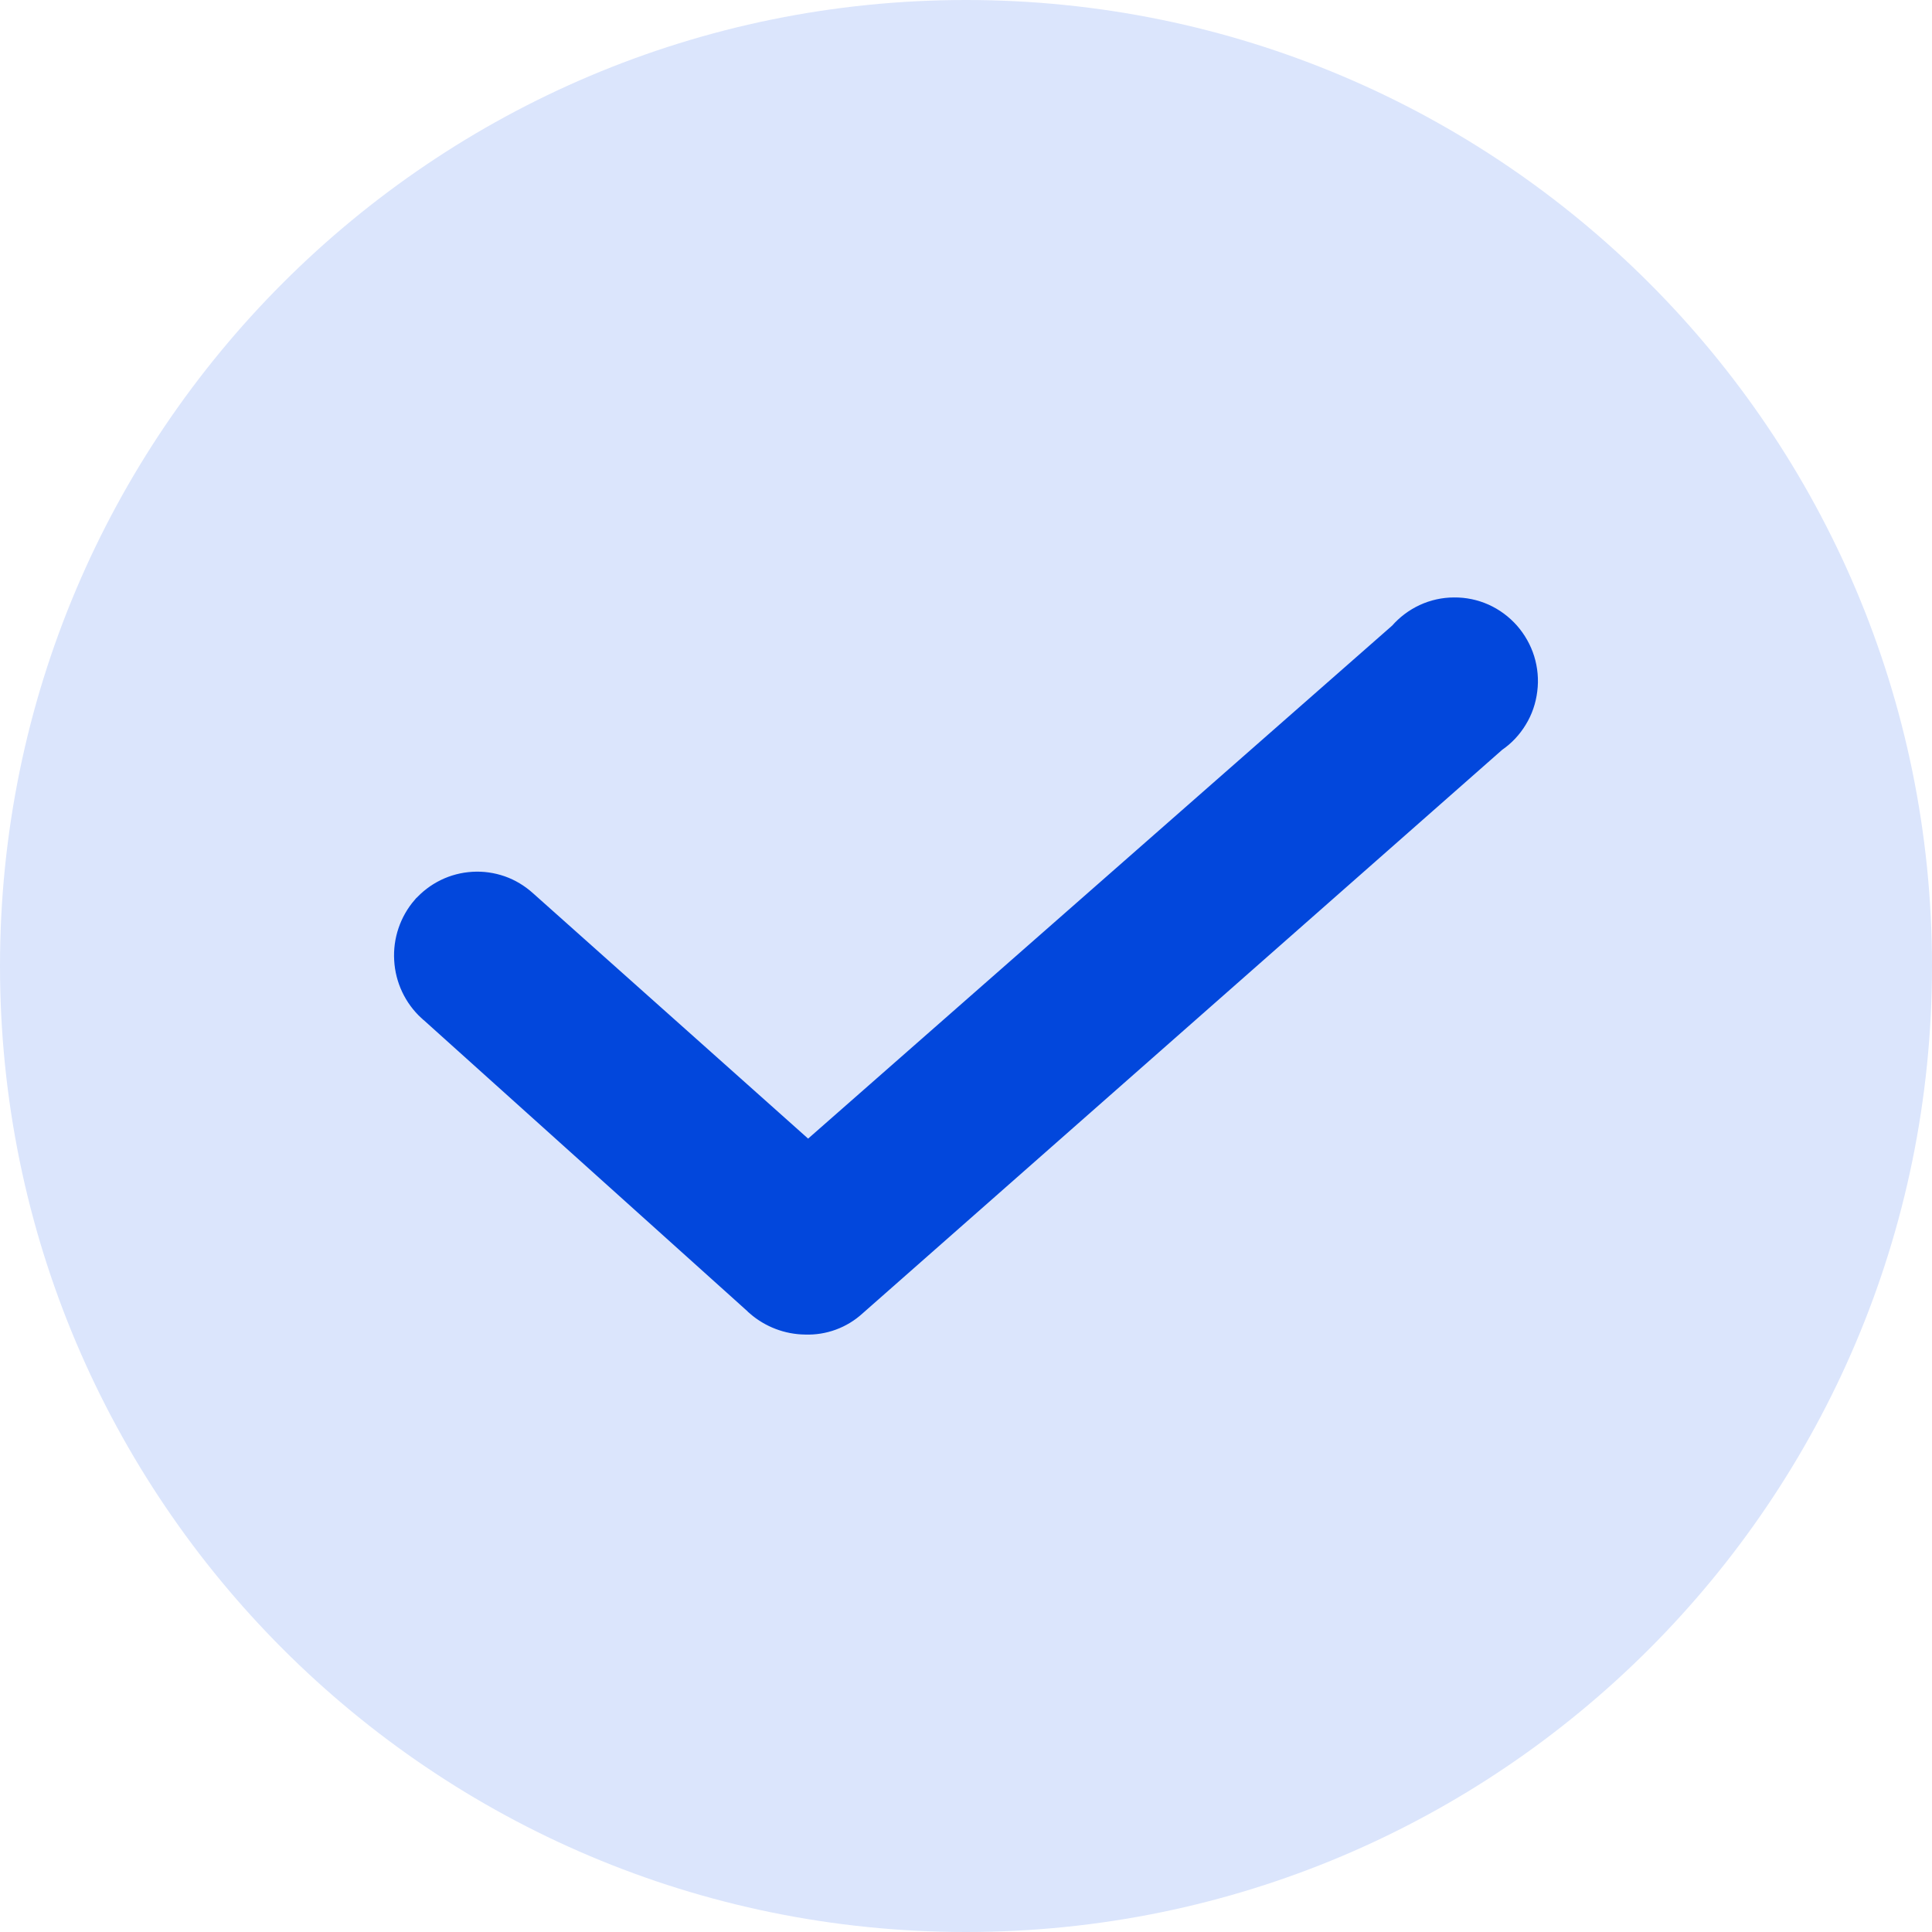
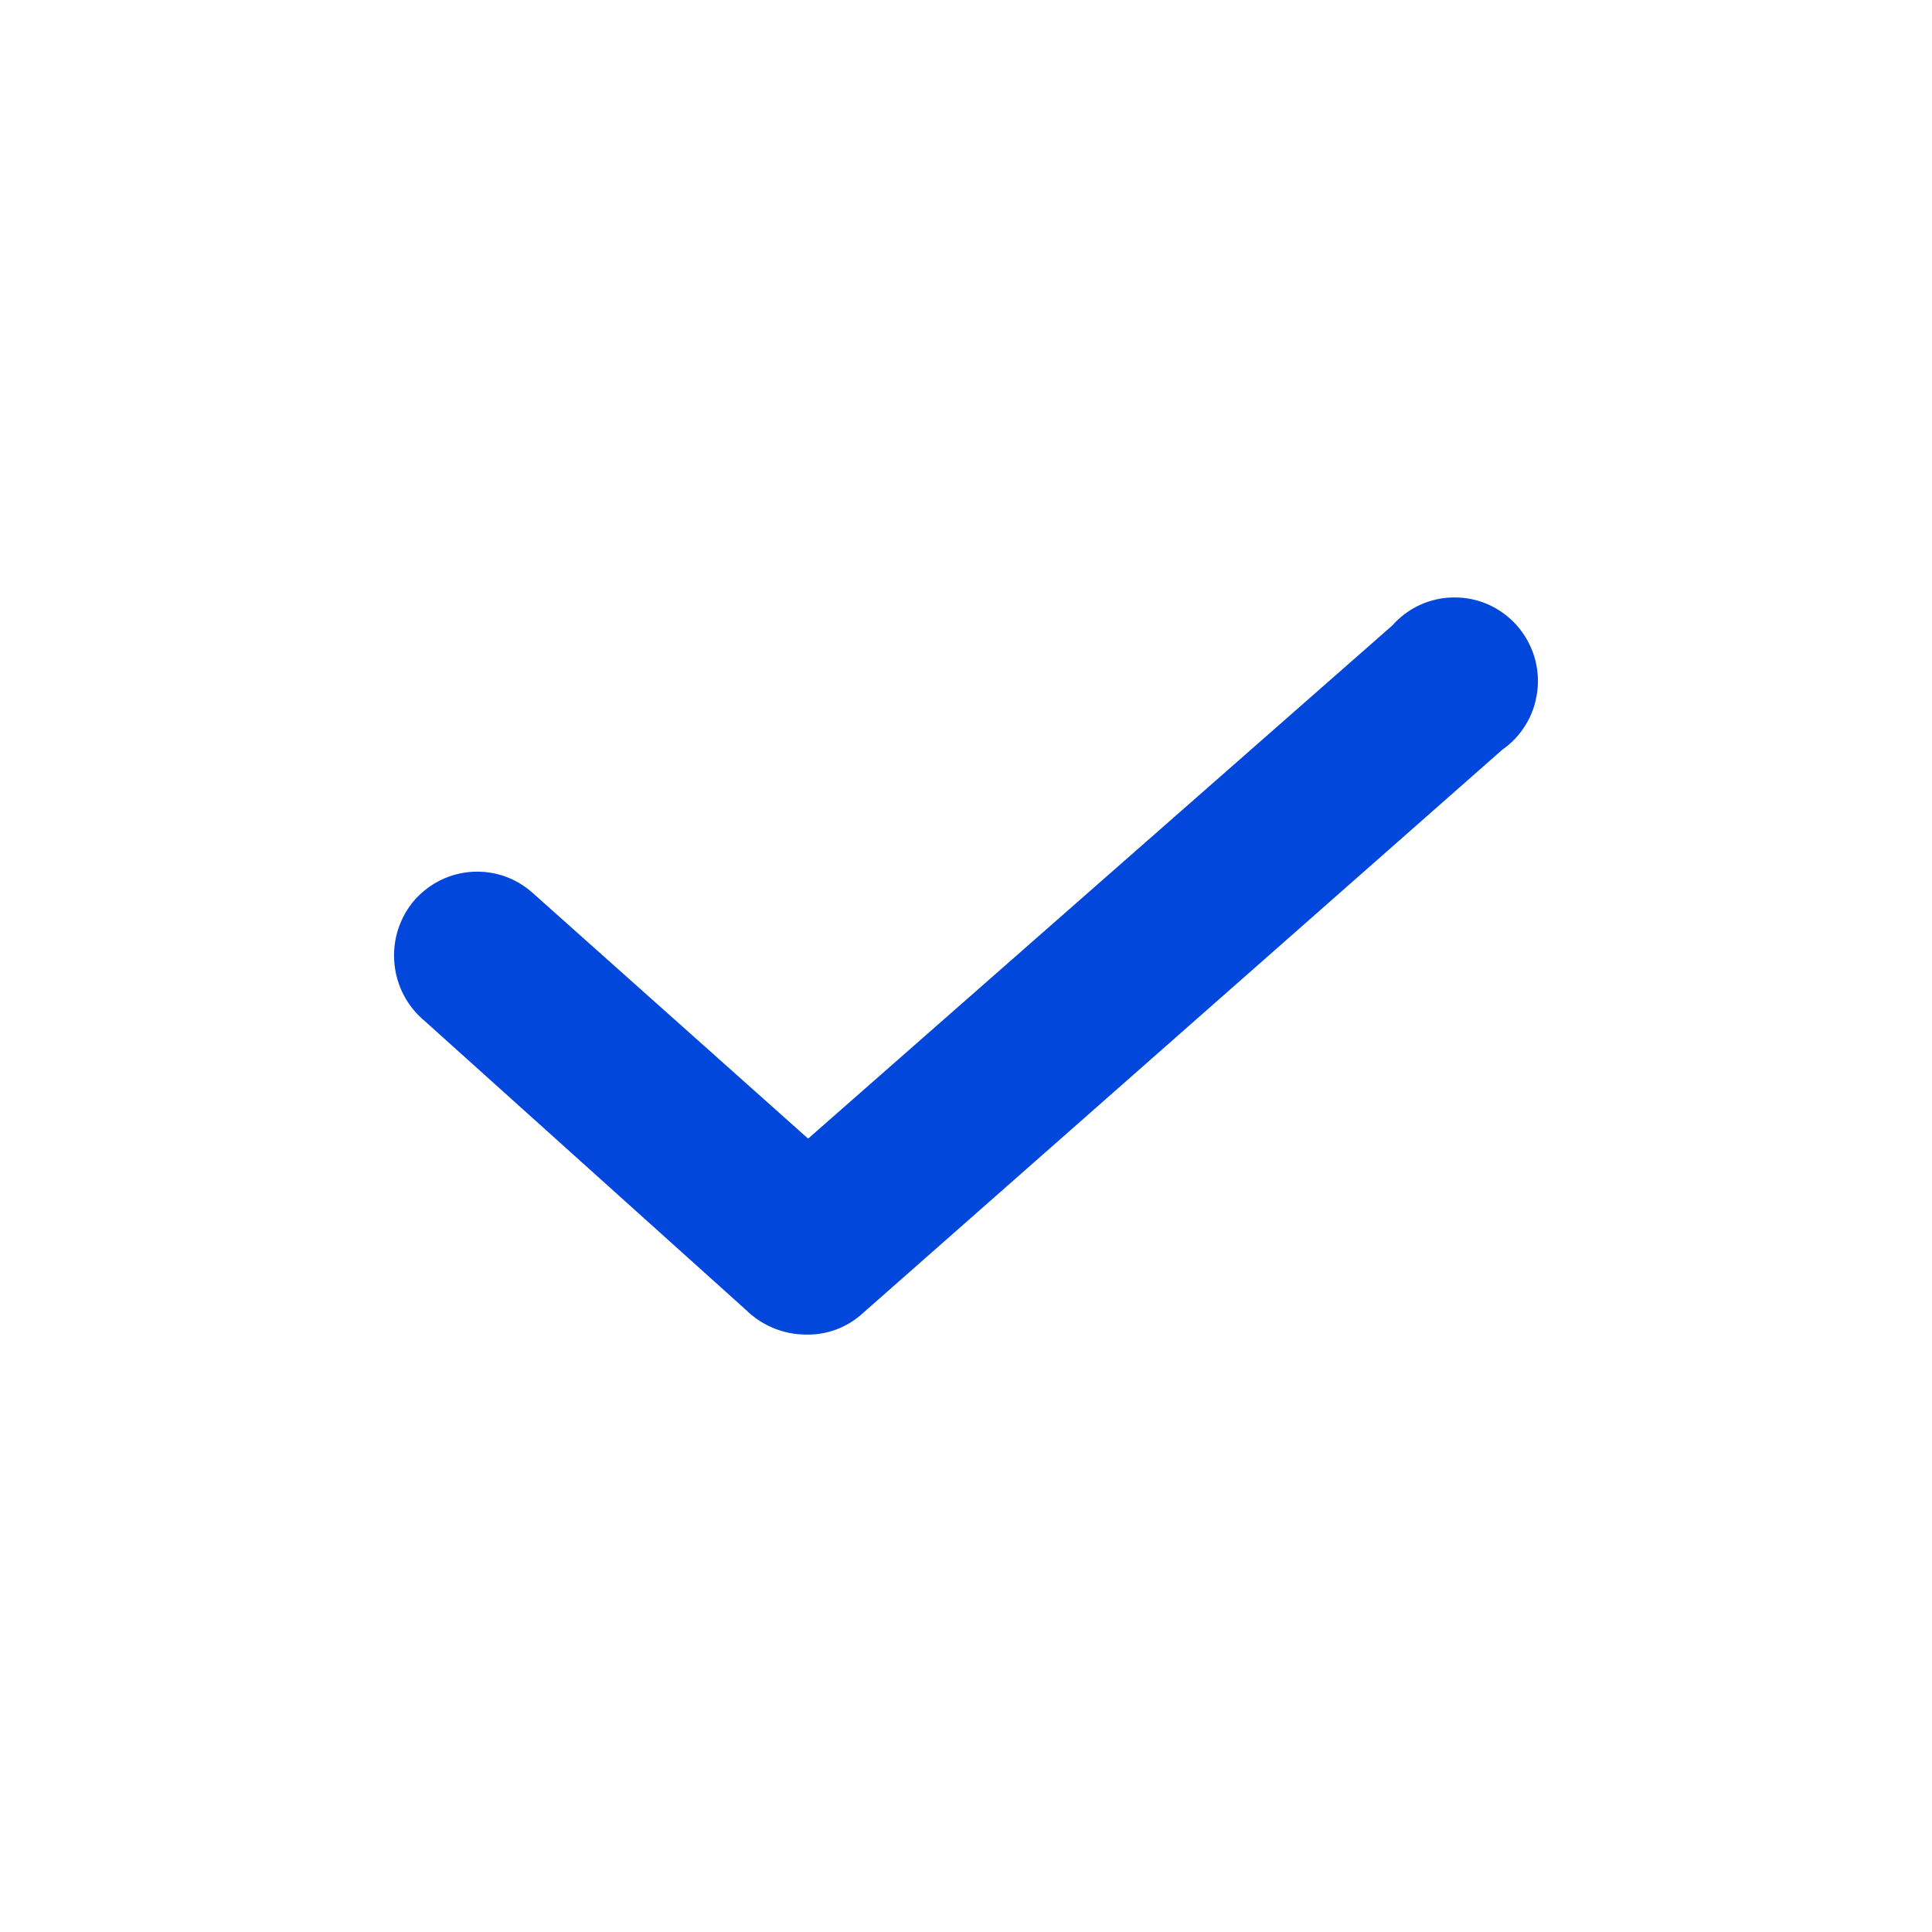
<svg xmlns="http://www.w3.org/2000/svg" width="19" height="19" viewBox="0 0 19 19" fill="none">
-   <path d="M9.5 19C14.747 19 19 14.747 19 9.5C19 4.253 14.747 0 9.5 0C4.253 0 0 4.253 0 9.5C0 14.747 4.253 19 9.5 19Z" fill="#DBE5FC" />
  <path d="M7.416 12.87L7.416 12.87L7.416 12.871C7.556 12.992 7.734 13.06 7.919 13.062C8.111 13.069 8.299 13 8.441 12.87C8.441 12.87 8.441 12.87 8.441 12.87L14.734 7.325C14.822 7.265 14.896 7.186 14.951 7.095C15.008 7.003 15.043 6.899 15.056 6.792C15.07 6.685 15.06 6.576 15.028 6.472C14.996 6.369 14.942 6.274 14.871 6.193C14.799 6.112 14.711 6.047 14.613 6.003C14.514 5.959 14.408 5.937 14.3 5.938C14.192 5.938 14.085 5.962 13.988 6.007C13.891 6.052 13.805 6.117 13.735 6.197L7.947 11.281L5.198 8.829C5.198 8.829 5.198 8.829 5.198 8.829C5.123 8.762 5.037 8.71 4.943 8.677C4.848 8.644 4.749 8.63 4.649 8.636C4.549 8.642 4.452 8.667 4.362 8.711C4.272 8.755 4.192 8.816 4.126 8.891L4.126 8.891L4.125 8.891C3.994 9.043 3.927 9.241 3.939 9.441C3.95 9.642 4.039 9.831 4.187 9.967L4.188 9.967L7.416 12.87Z" fill="#0247DC" stroke="#0247DC" stroke-width="0.125" />
</svg>